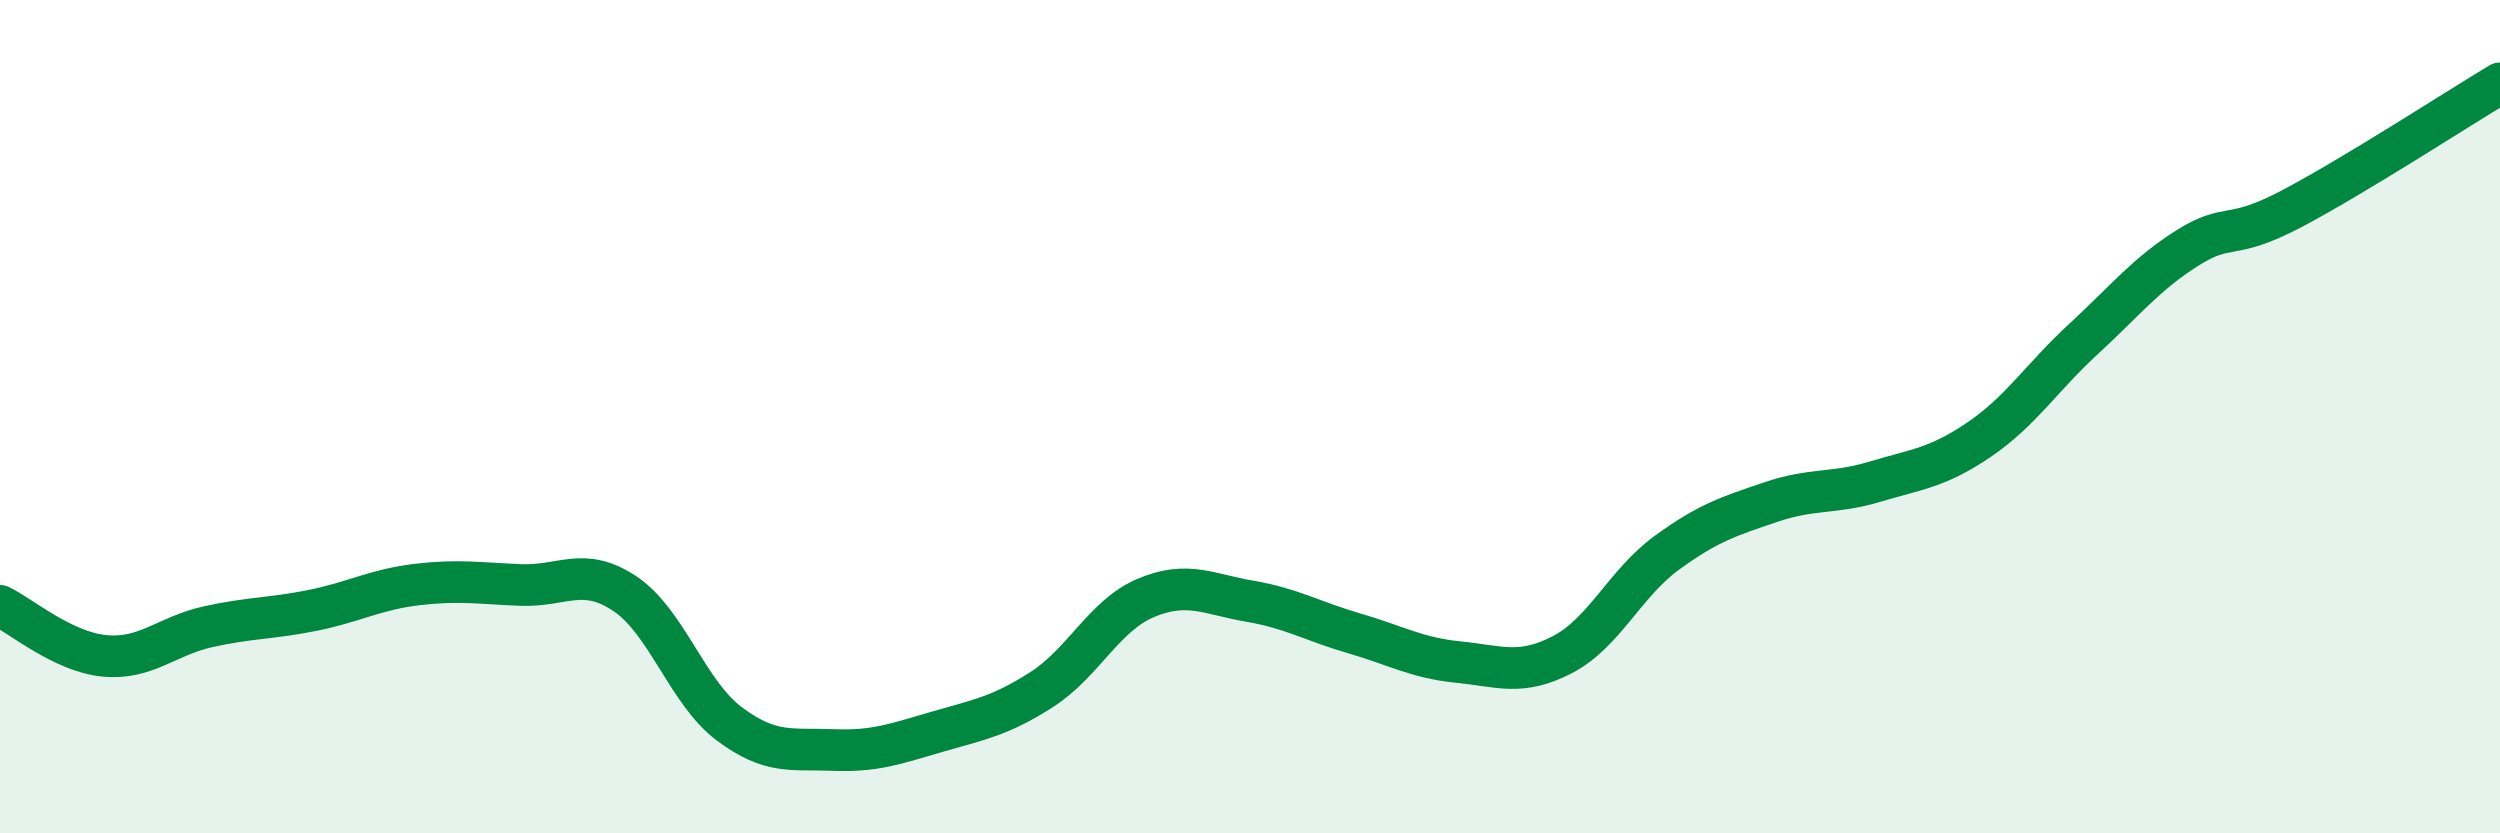
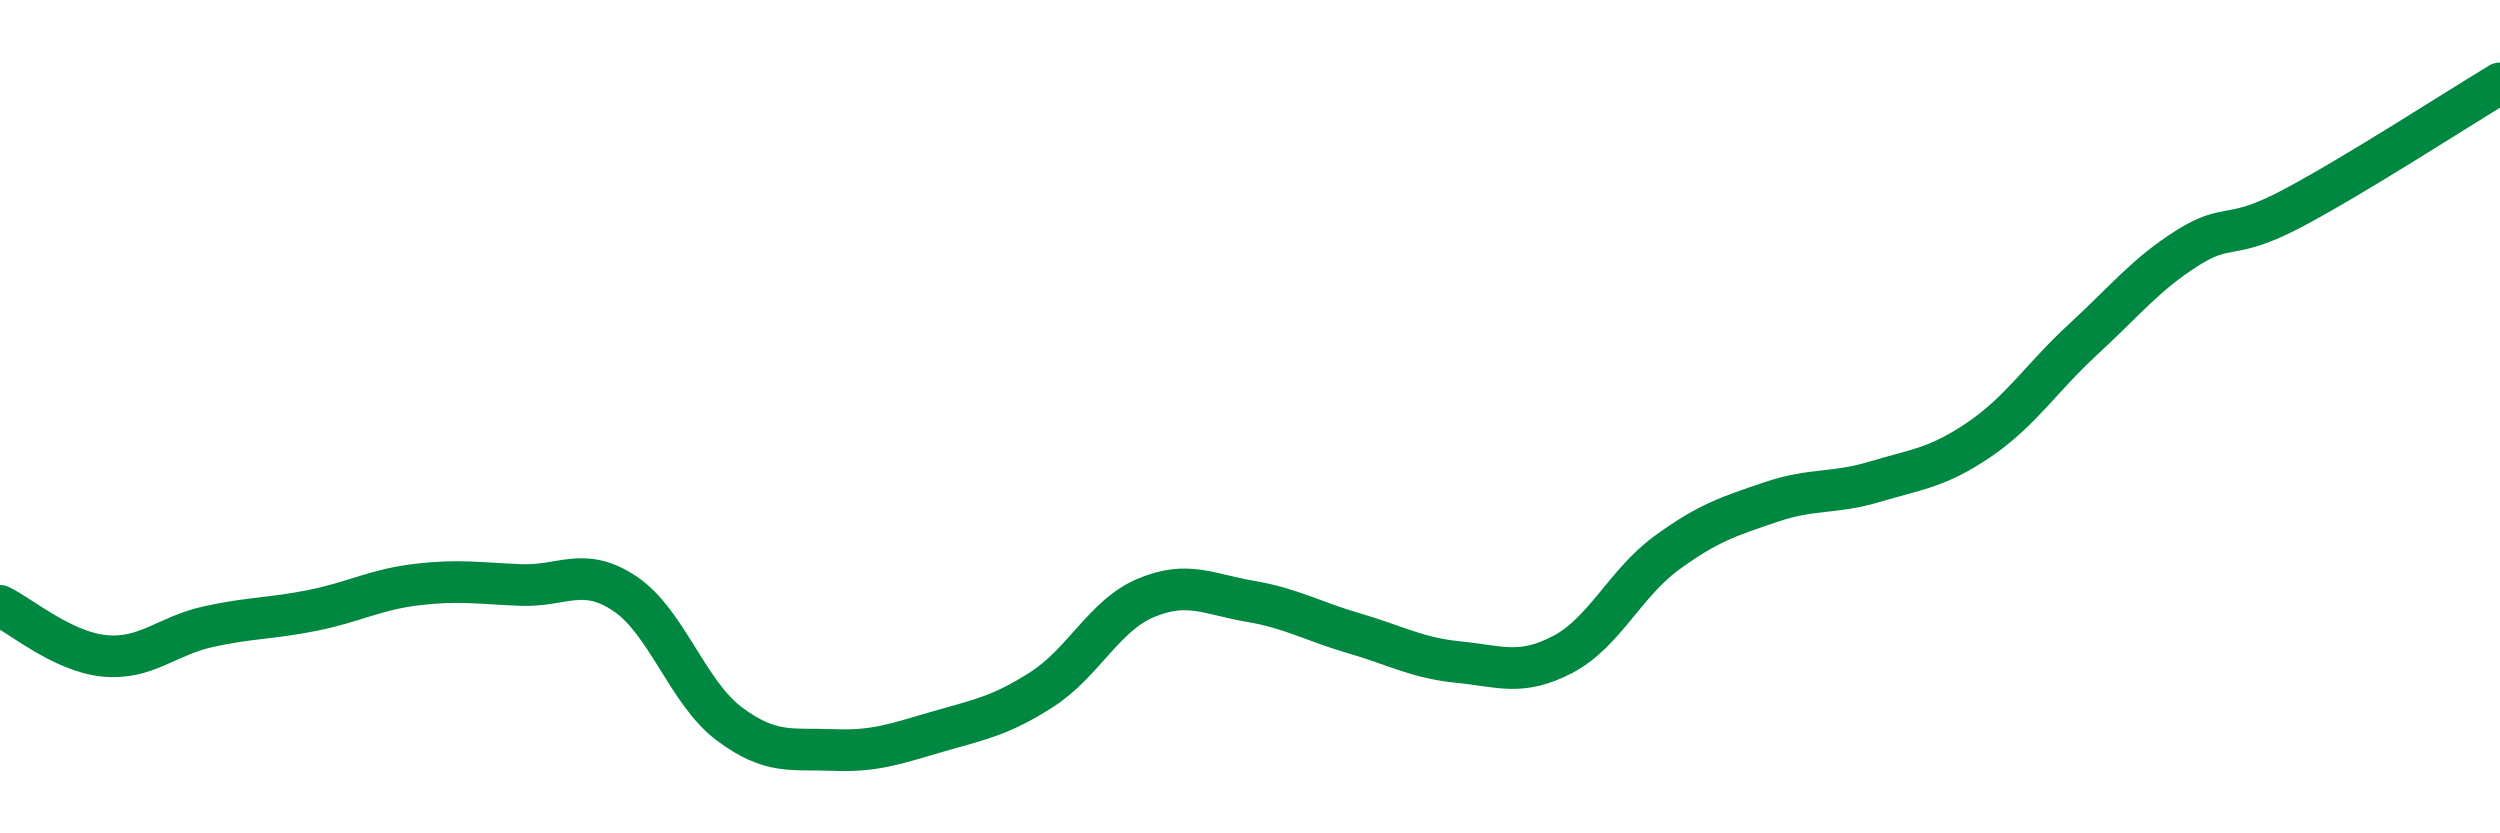
<svg xmlns="http://www.w3.org/2000/svg" width="60" height="20" viewBox="0 0 60 20">
-   <path d="M 0,14.54 C 0.5,14.78 1.5,15.64 2.5,15.74 C 3.5,15.84 4,15.26 5,15.04 C 6,14.82 6.5,14.85 7.5,14.65 C 8.5,14.45 9,14.15 10,14.03 C 11,13.91 11.5,14 12.5,14.04 C 13.5,14.08 14,13.58 15,14.25 C 16,14.92 16.5,16.62 17.5,17.37 C 18.5,18.12 19,17.96 20,18 C 21,18.04 21.5,17.85 22.5,17.56 C 23.5,17.27 24,17.19 25,16.55 C 26,15.91 26.5,14.77 27.5,14.35 C 28.5,13.93 29,14.26 30,14.43 C 31,14.6 31.5,14.91 32.5,15.2 C 33.5,15.49 34,15.79 35,15.89 C 36,15.99 36.5,16.23 37.5,15.71 C 38.5,15.19 39,14 40,13.27 C 41,12.54 41.5,12.39 42.5,12.05 C 43.5,11.71 44,11.86 45,11.56 C 46,11.26 46.5,11.23 47.5,10.55 C 48.5,9.87 49,9.06 50,8.14 C 51,7.22 51.5,6.58 52.5,5.95 C 53.5,5.32 53.5,5.8 55,5.01 C 56.5,4.22 59,2.6 60,2L60 20L0 20Z" fill="#008740" opacity="0.1" stroke-linecap="round" stroke-linejoin="round" />
  <path d="M 0,14.54 C 0.5,14.78 1.5,15.64 2.5,15.74 C 3.5,15.84 4,15.26 5,15.04 C 6,14.82 6.5,14.85 7.5,14.65 C 8.5,14.45 9,14.15 10,14.03 C 11,13.91 11.5,14 12.5,14.04 C 13.5,14.08 14,13.58 15,14.25 C 16,14.92 16.5,16.62 17.5,17.37 C 18.5,18.12 19,17.96 20,18 C 21,18.04 21.5,17.85 22.5,17.56 C 23.5,17.27 24,17.19 25,16.55 C 26,15.91 26.5,14.77 27.5,14.35 C 28.5,13.93 29,14.26 30,14.43 C 31,14.6 31.5,14.91 32.5,15.2 C 33.5,15.49 34,15.79 35,15.89 C 36,15.99 36.5,16.23 37.5,15.71 C 38.5,15.19 39,14 40,13.27 C 41,12.54 41.5,12.39 42.5,12.05 C 43.5,11.71 44,11.86 45,11.56 C 46,11.26 46.5,11.23 47.5,10.55 C 48.5,9.87 49,9.06 50,8.14 C 51,7.22 51.5,6.58 52.5,5.95 C 53.5,5.32 53.5,5.8 55,5.01 C 56.5,4.22 59,2.6 60,2" stroke="#008740" stroke-width="1" fill="none" stroke-linecap="round" stroke-linejoin="round" />
</svg>